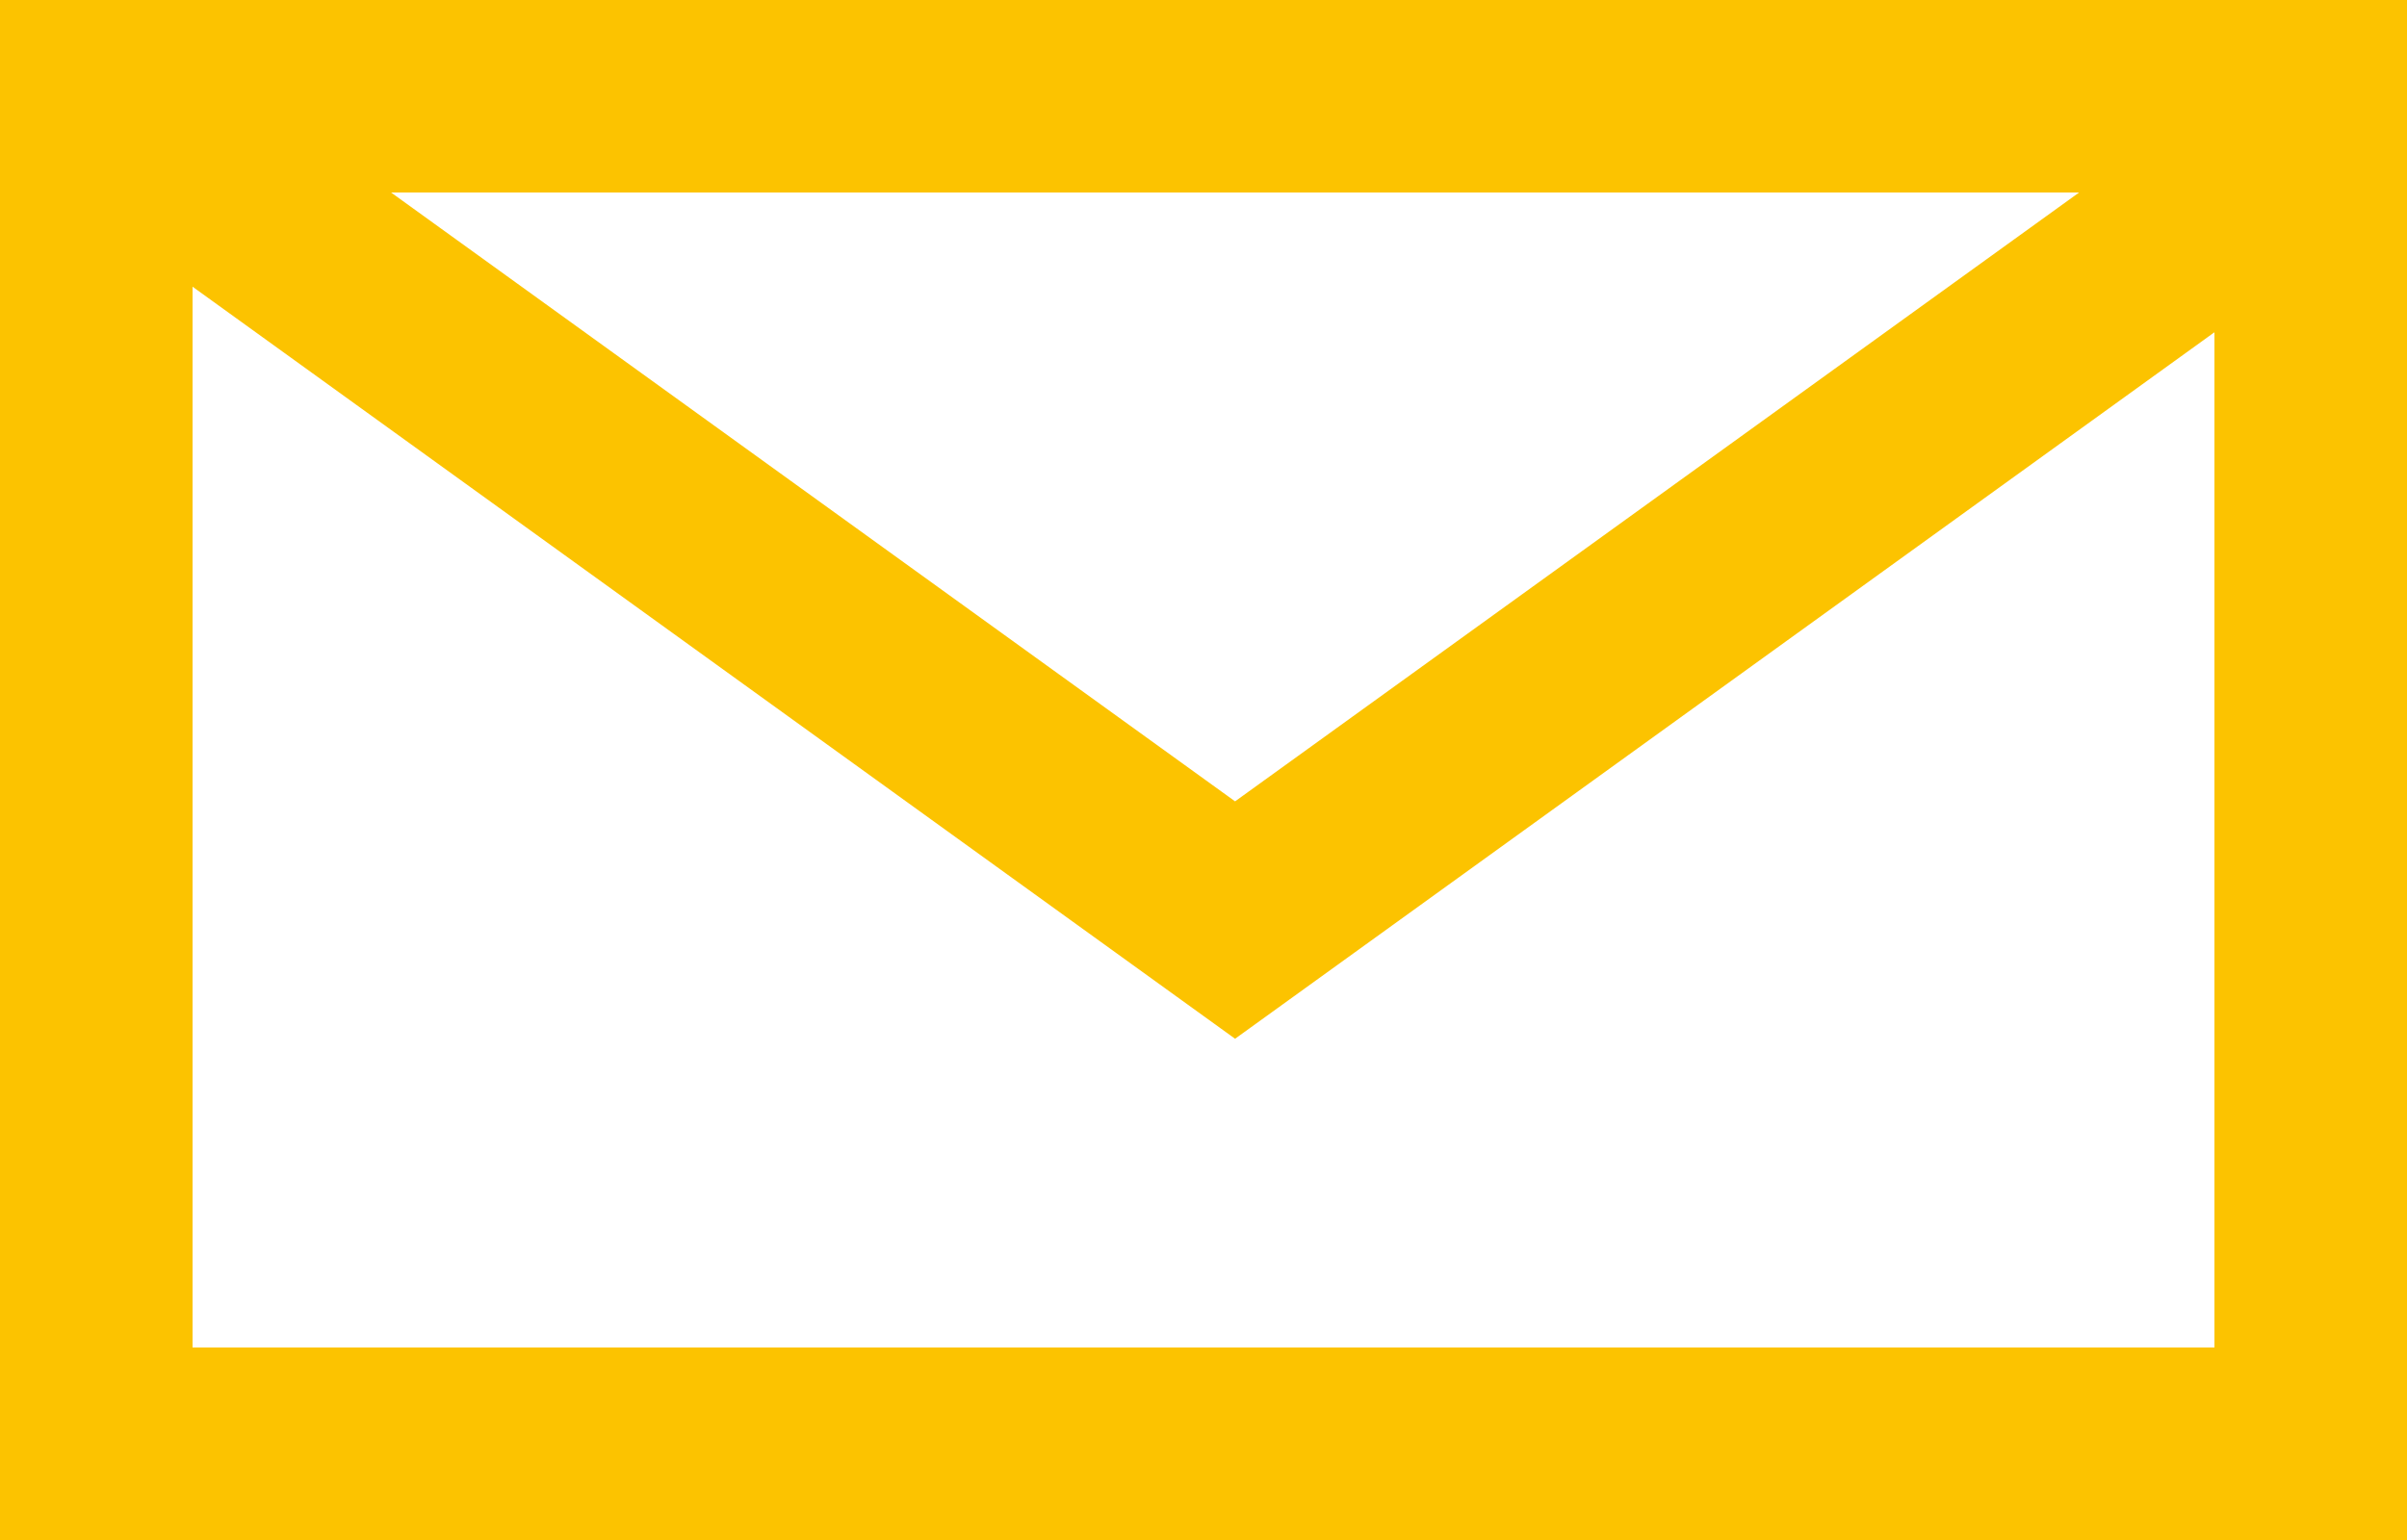
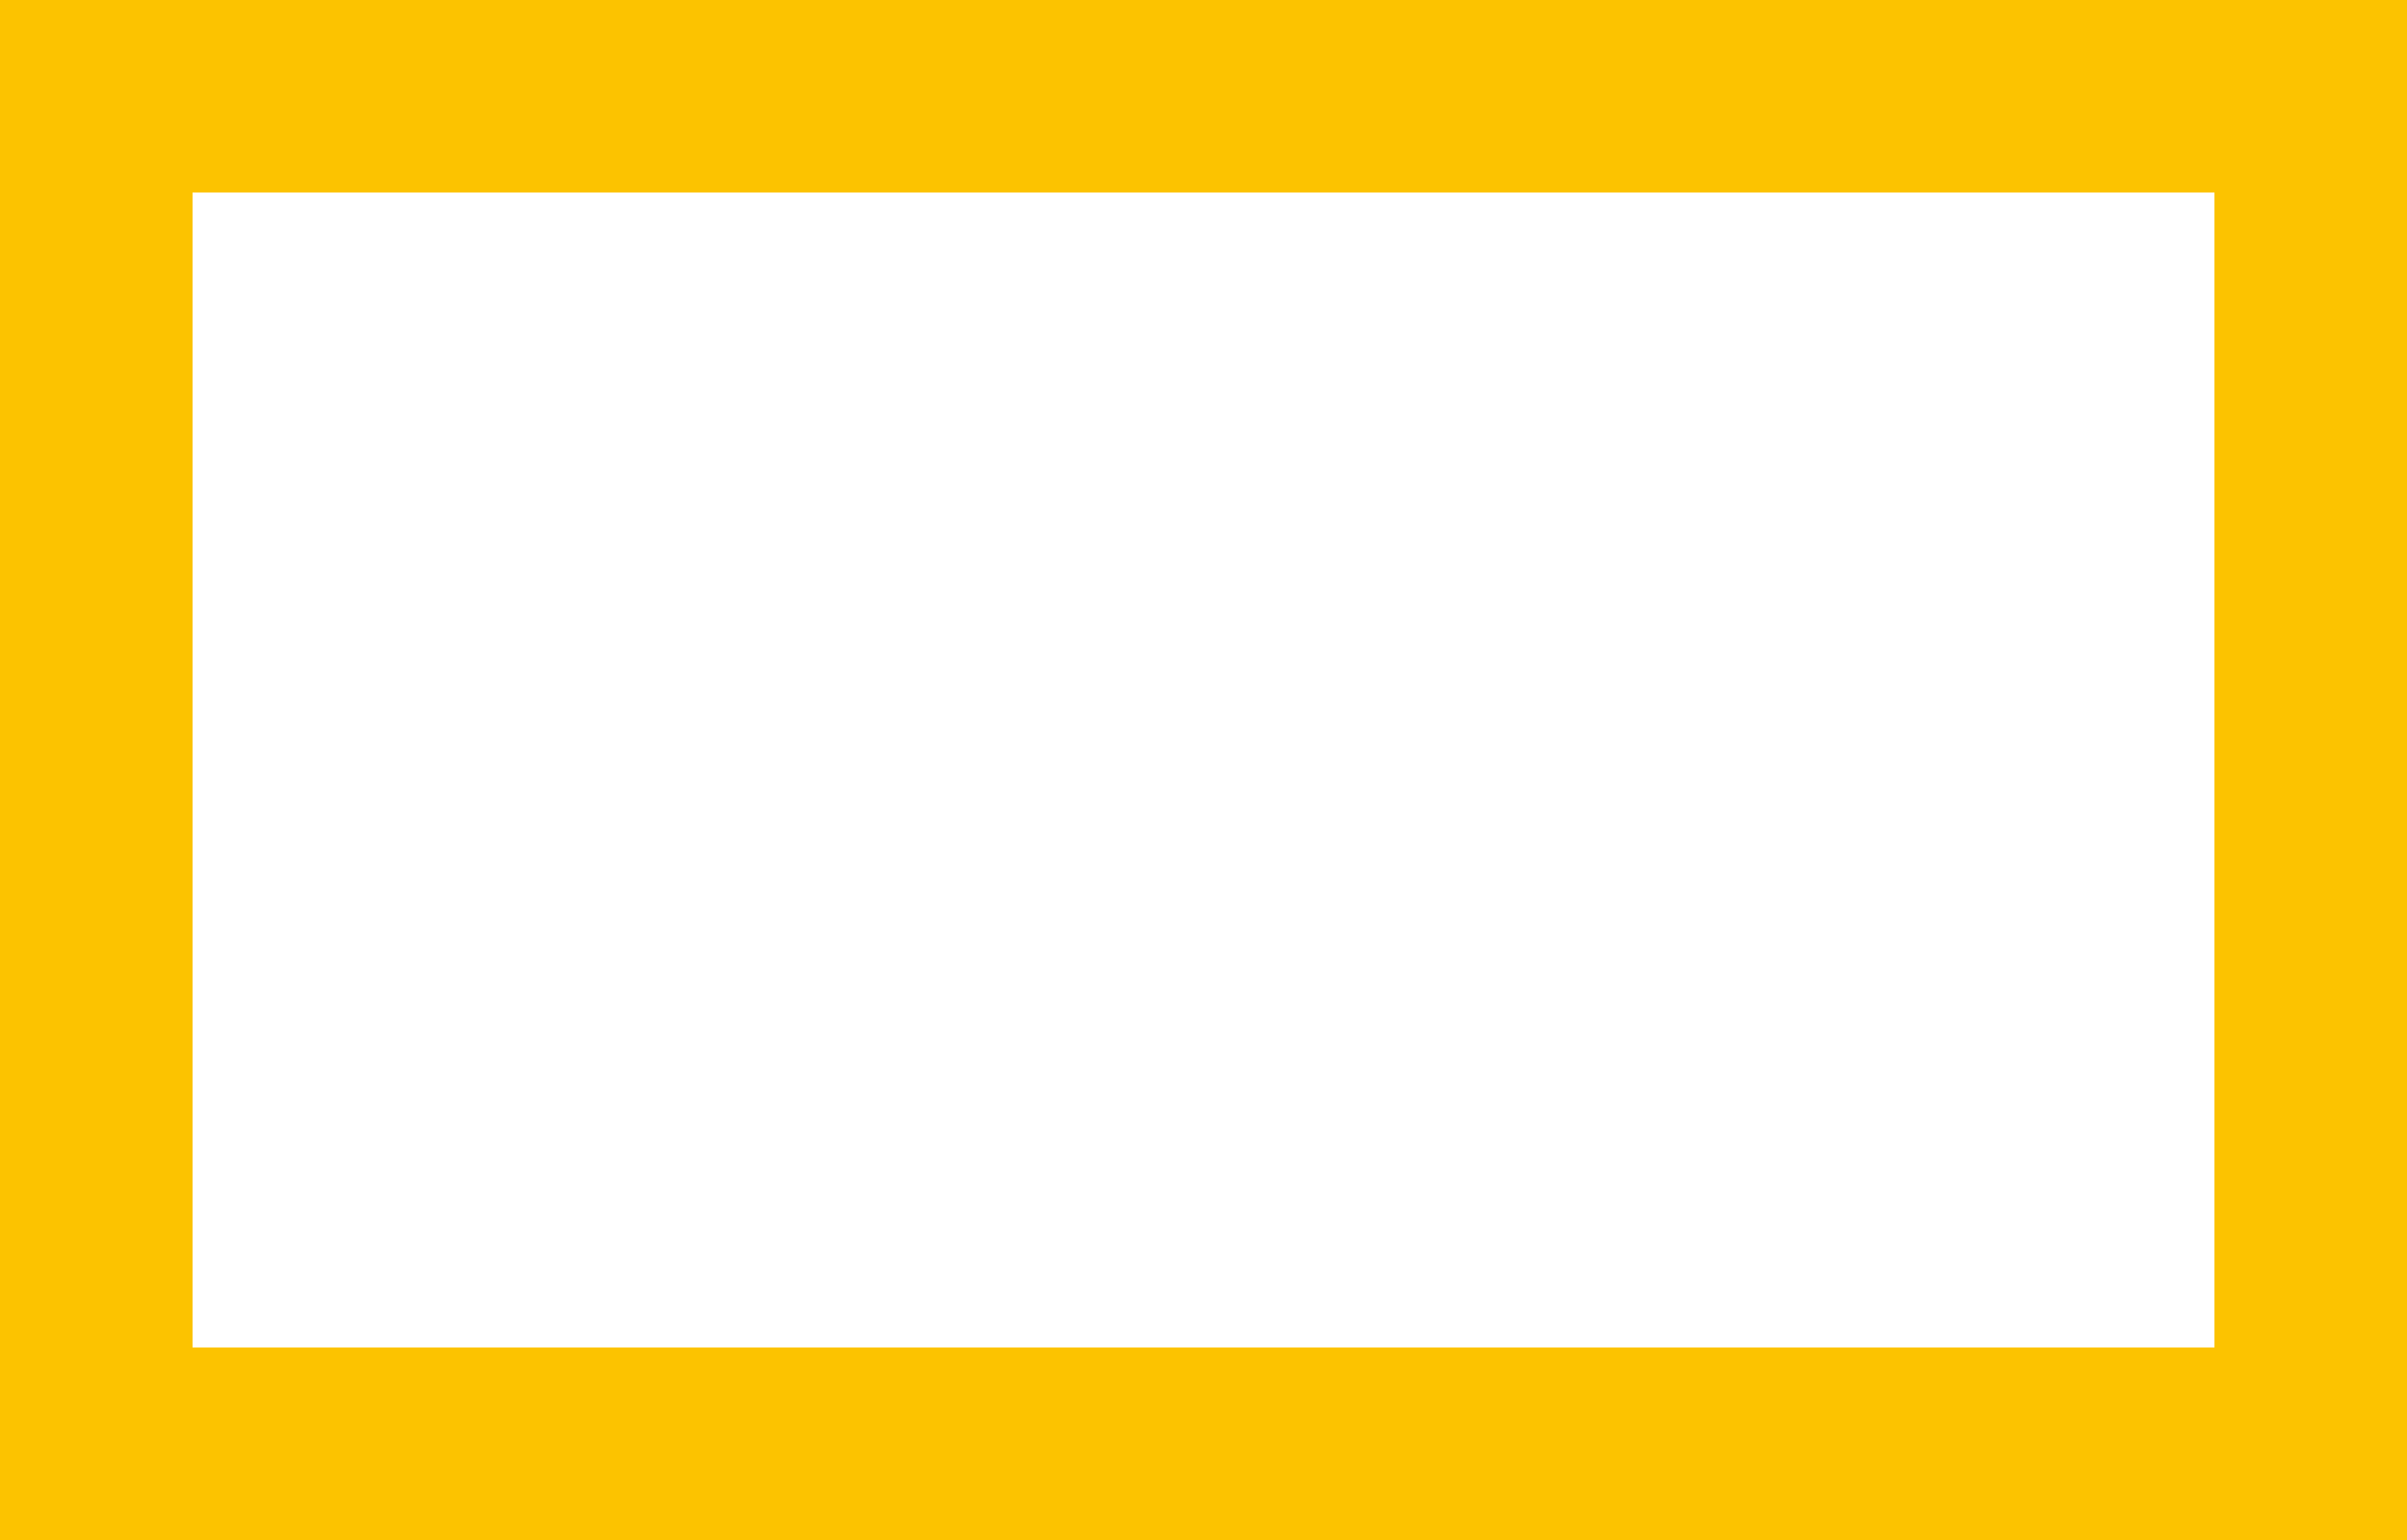
<svg xmlns="http://www.w3.org/2000/svg" width="25" height="16" viewBox="0 0 25 16">
  <g id="ic-envelope" transform="translate(0.33)">
-     <path id="Path" d="M.4.68,11.88,8.964,23.36.68" transform="translate(0.618 0.595)" fill="none" stroke="#fcc300" stroke-miterlimit="10" stroke-width="2" />
    <g id="Rectangle" transform="translate(-0.33)" fill="none" stroke="#fcc300" stroke-width="2">
      <rect width="25" height="16" stroke="none" />
      <rect x="1" y="1" width="23" height="14" fill="none" />
    </g>
  </g>
</svg>